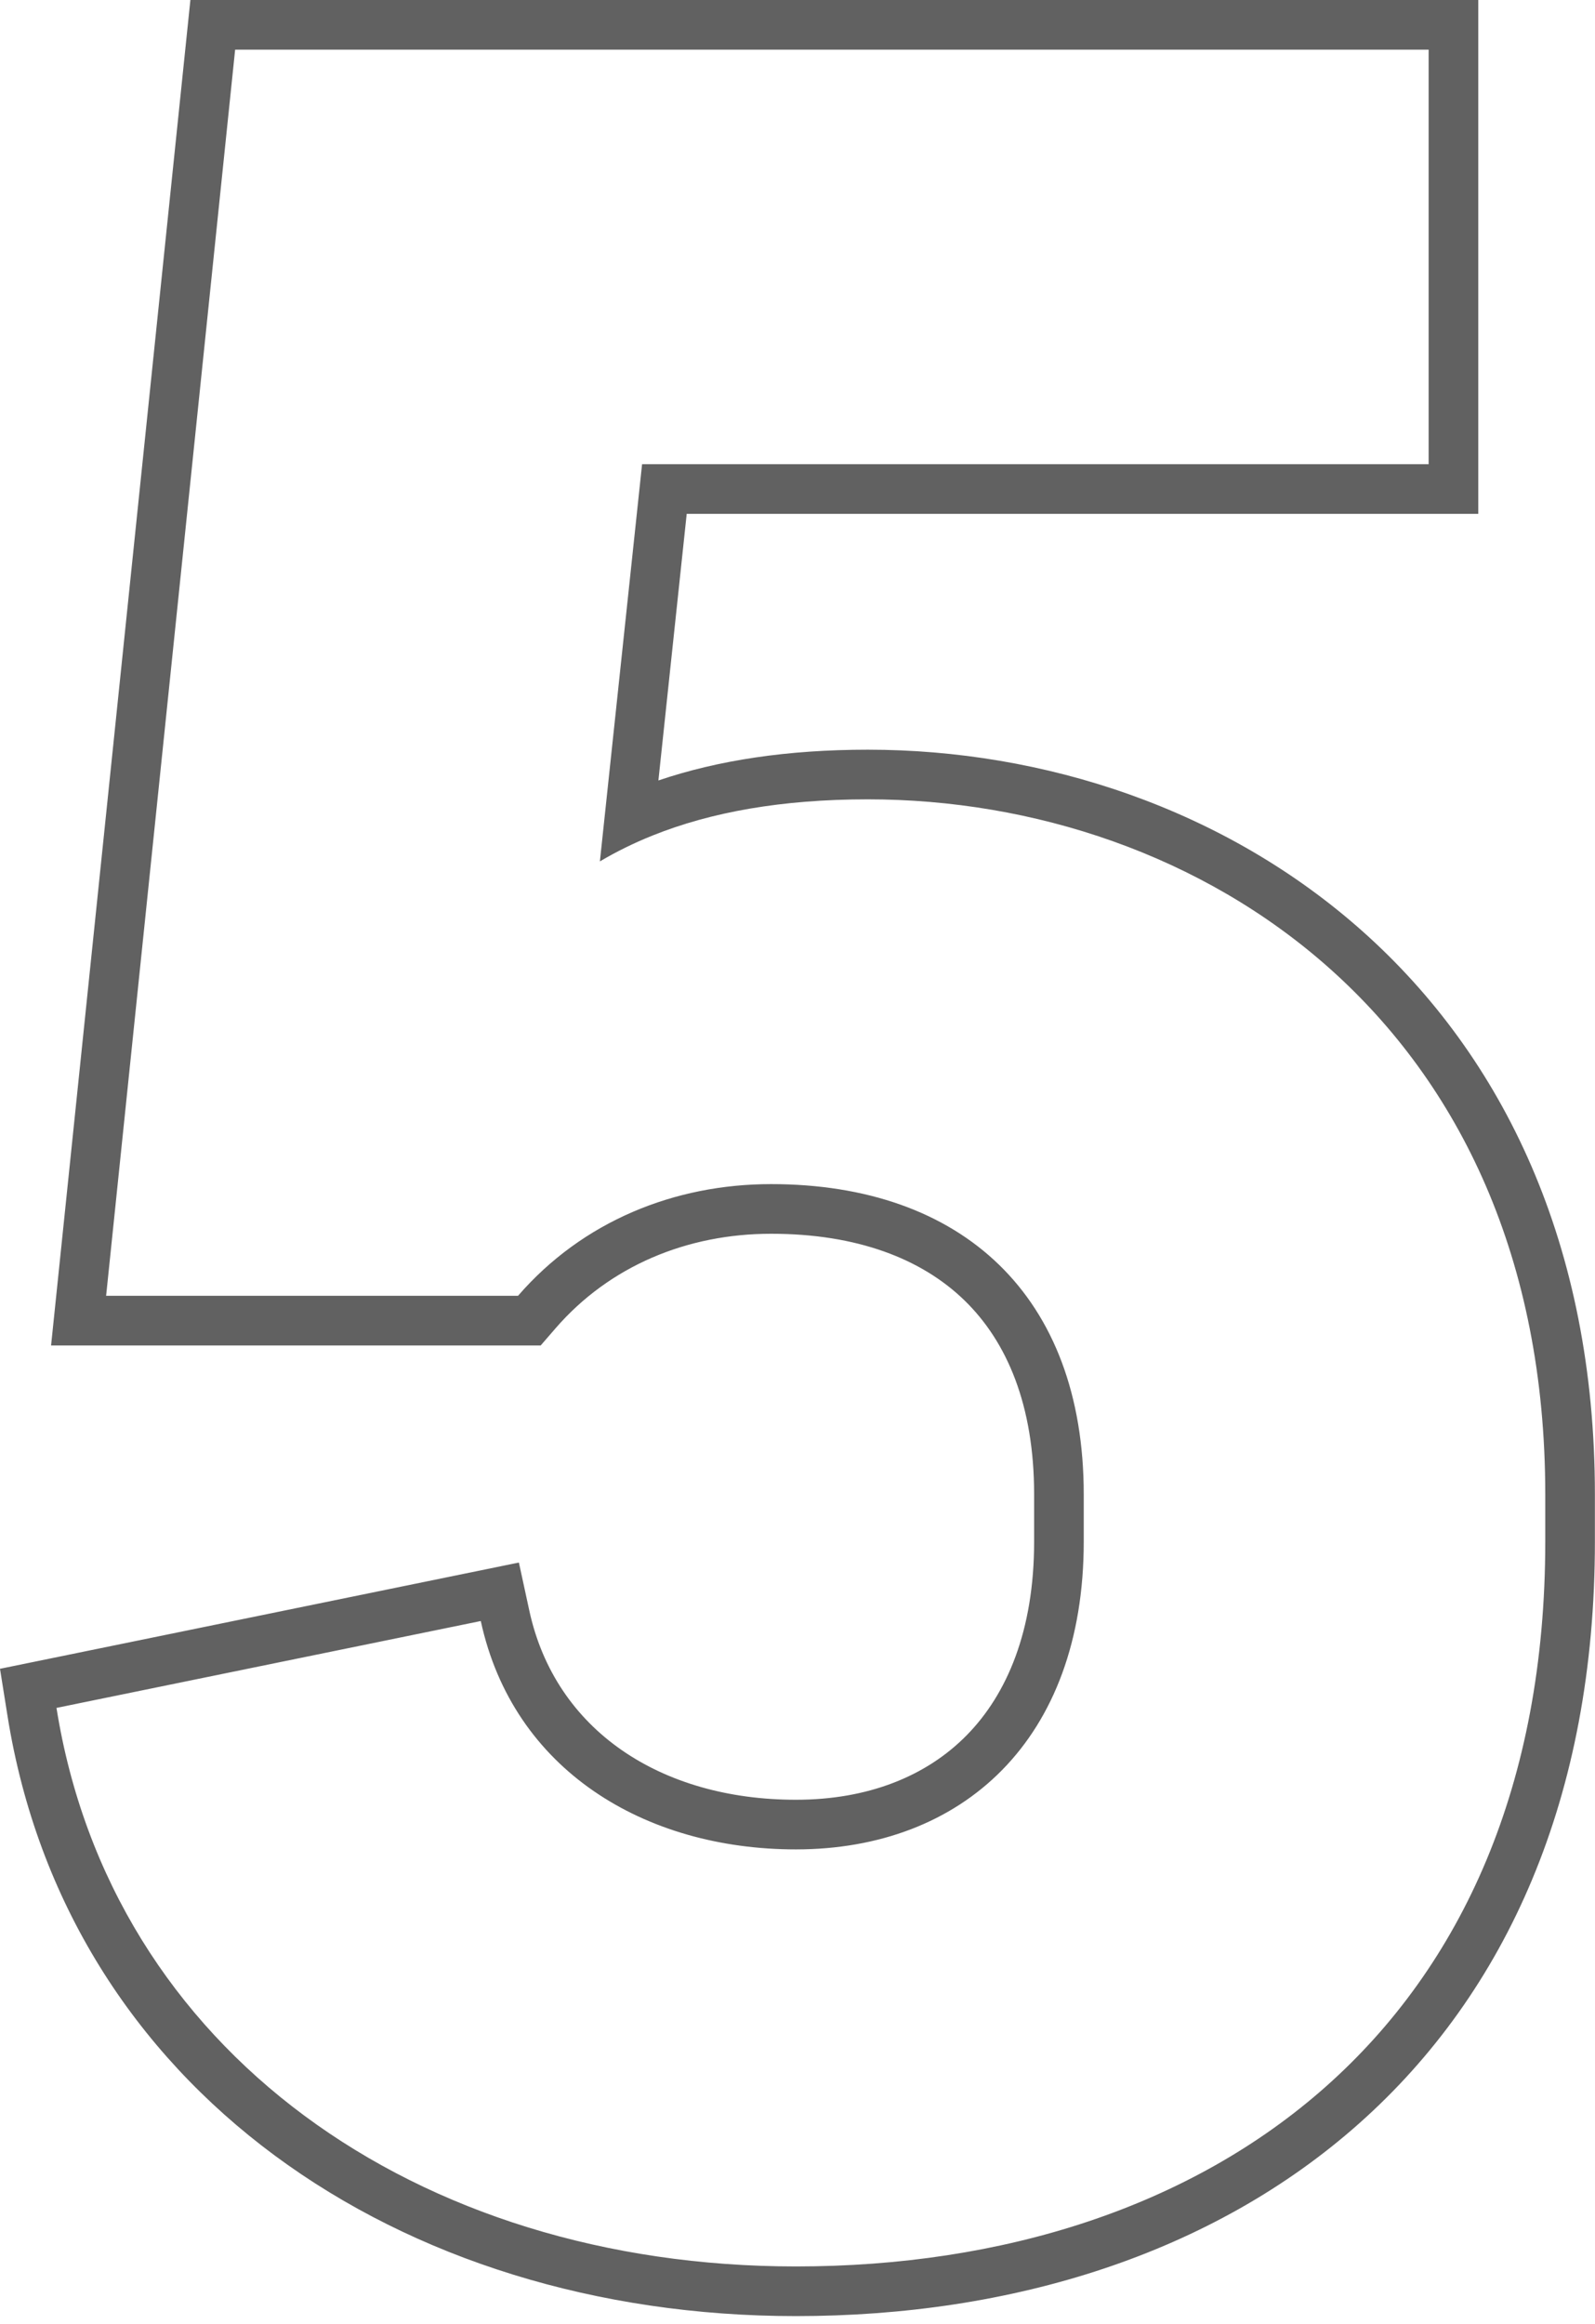
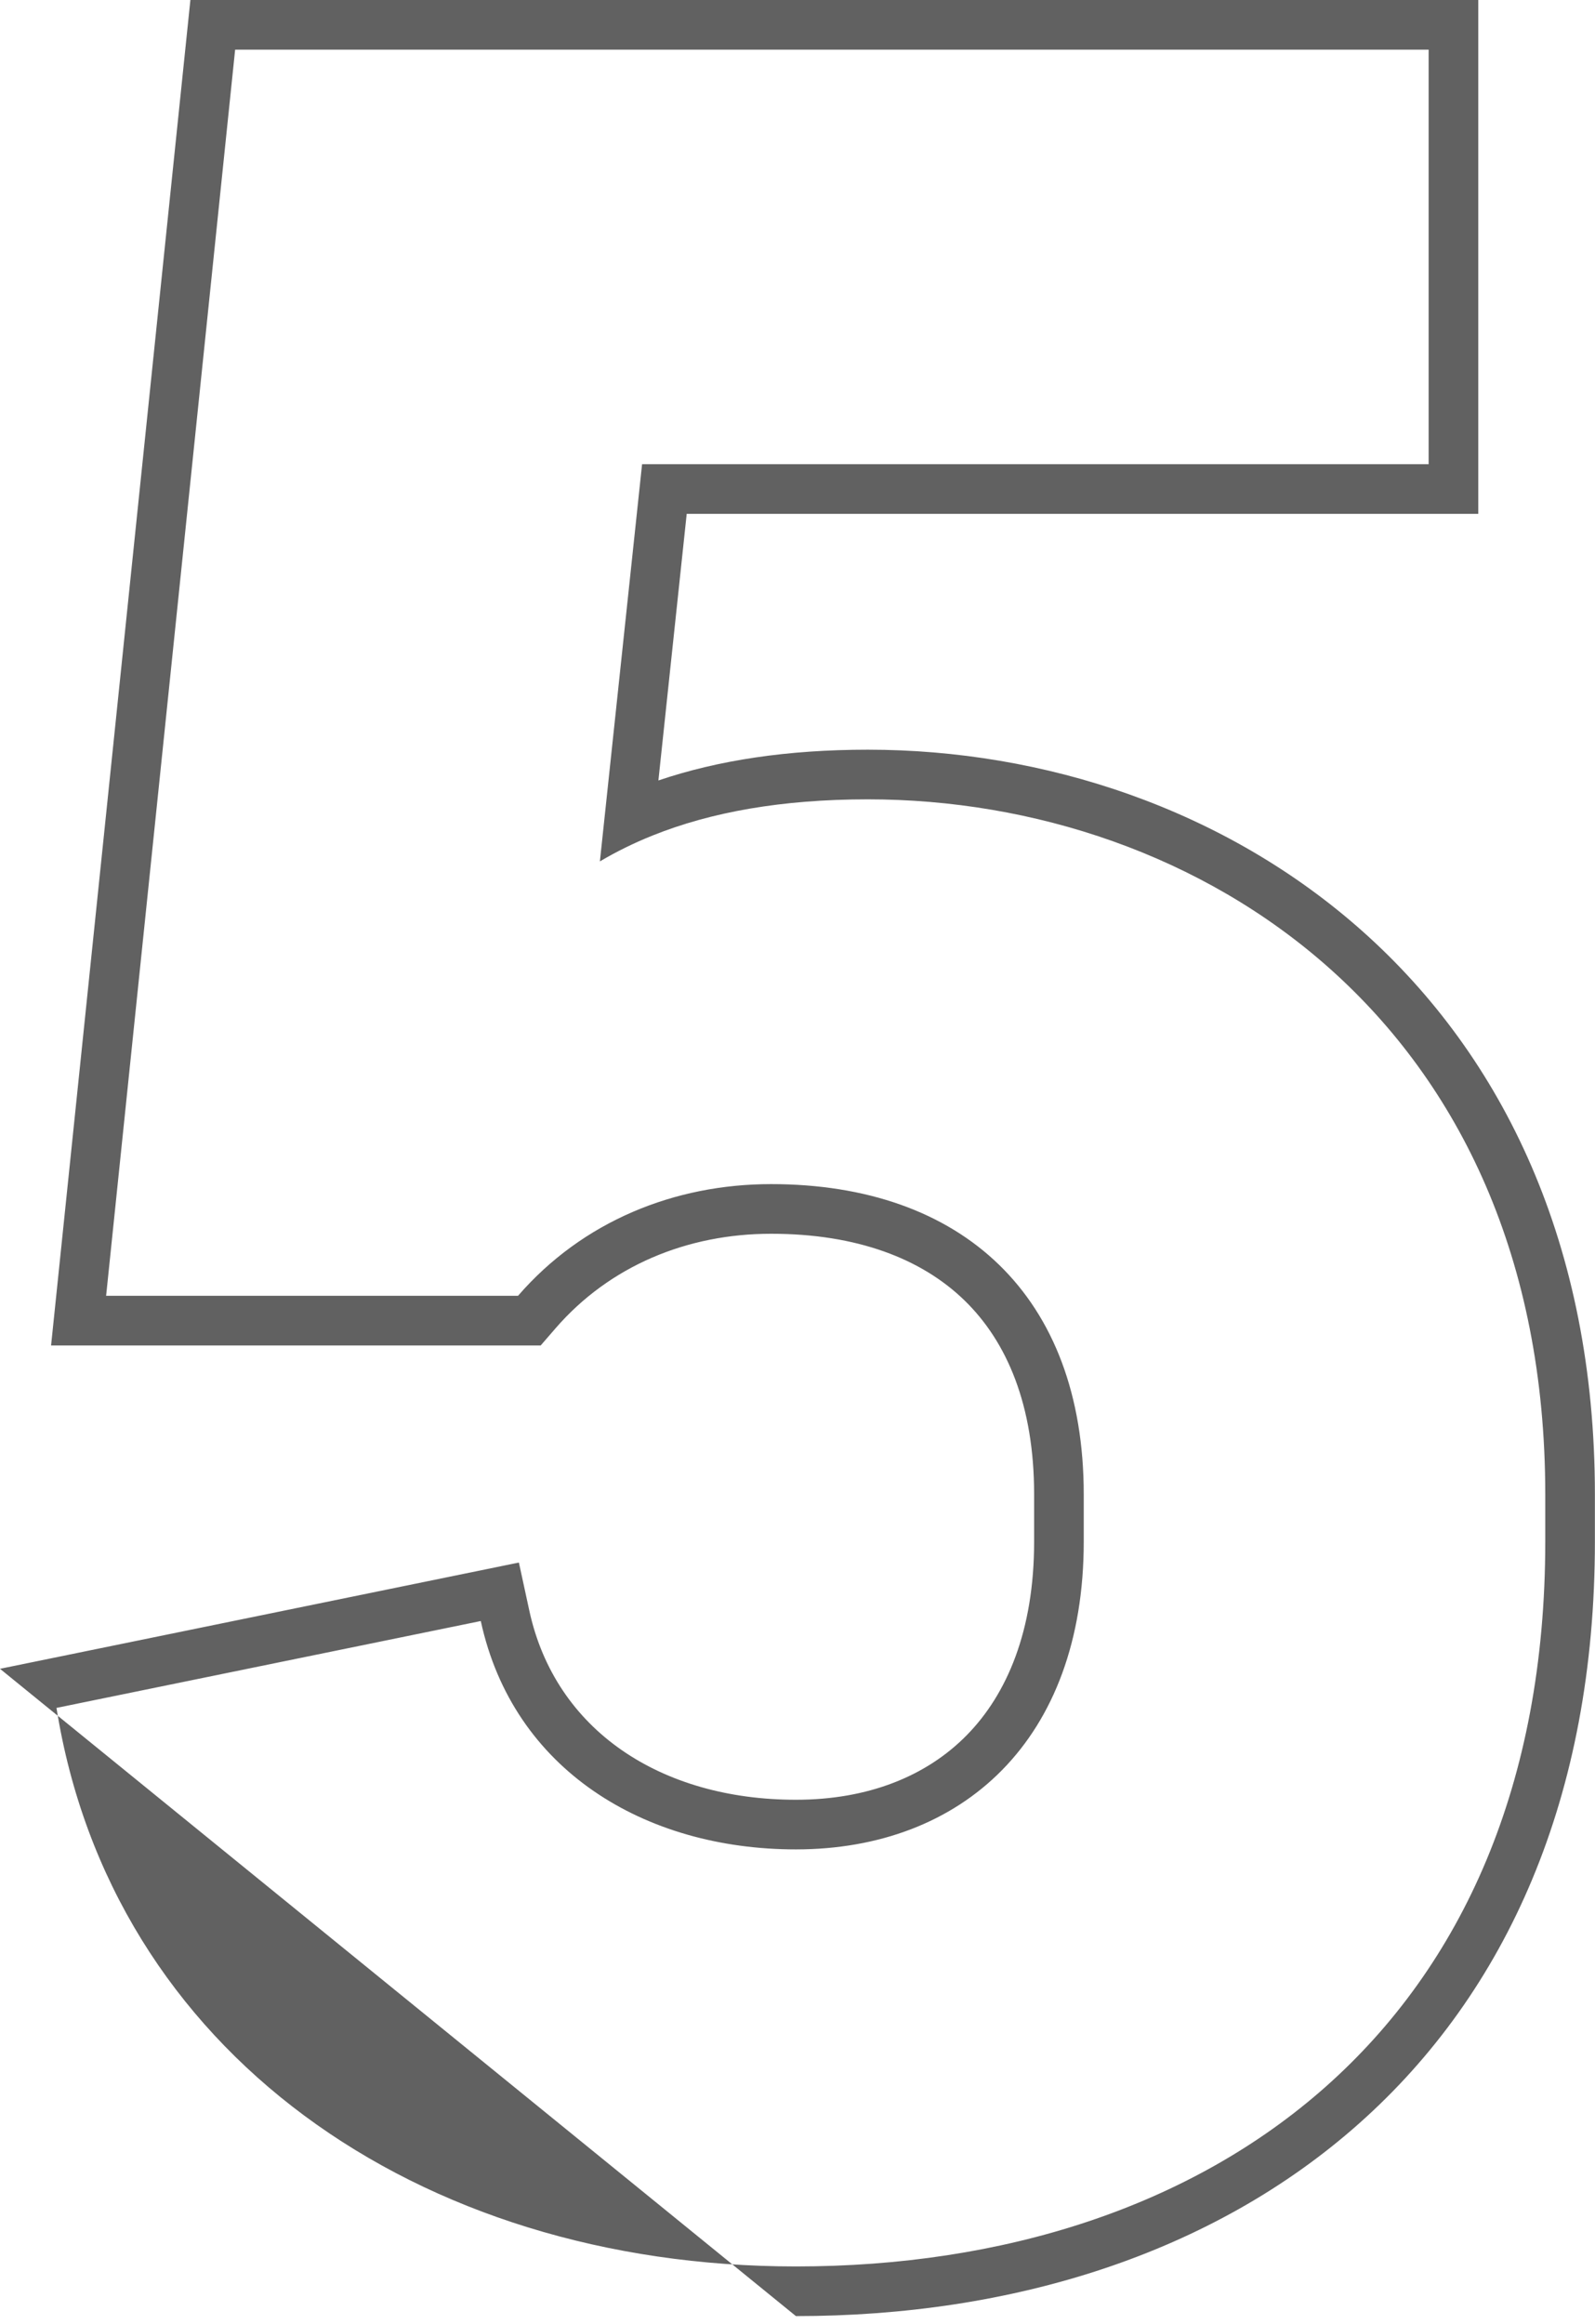
<svg xmlns="http://www.w3.org/2000/svg" width="138" height="201" viewBox="0 0 138 201" fill="none">
  <g id="N5">
-     <path id="5 (Stroke)" fill-rule="evenodd" clip-rule="evenodd" d="M0 144.32L44.895 135.131L45.794 139.279C48.045 149.669 57.208 155.646 68.863 155.646C75.102 155.646 80.154 153.615 83.645 150.061C87.133 146.51 89.473 141.017 89.473 133.319V129.24C89.473 121.543 87.137 116.044 83.448 112.461C79.74 108.859 74.155 106.698 66.716 106.698C59.454 106.698 52.745 109.474 48.063 114.877L46.779 116.359H4.419L16.473 0H127.901V44.44H59.414L56.965 67.495C62.154 65.737 68.156 64.835 75.089 64.835C90.278 64.835 105.991 69.91 117.961 80.605C130.016 91.376 137.991 107.598 137.991 129.24V133.319C137.991 155.411 130.343 172.317 117.575 183.653C104.885 194.92 87.576 200.3 68.863 200.3C34.442 200.3 5.78 180.578 0.647 148.378L0 144.32ZM56.459 72.257C54.832 72.91 53.316 73.658 51.903 74.495L55.553 40.146H123.607V4.294H20.344L9.181 112.065H44.818C50.4 105.624 58.343 102.404 66.716 102.404C83.247 102.404 93.766 112.065 93.766 129.24V133.319C93.766 150.493 83.247 159.939 68.863 159.939C55.767 159.939 44.389 153.07 41.598 140.189L4.887 147.702C9.61 177.329 36.016 196.006 68.863 196.006C104.715 196.006 133.697 175.397 133.697 133.319V129.24C133.697 88.235 103.642 69.128 75.089 69.128C67.621 69.128 61.504 70.233 56.459 72.257Z" fill="#616161" />
+     <path id="5 (Stroke)" fill-rule="evenodd" clip-rule="evenodd" d="M0 144.32L44.895 135.131L45.794 139.279C48.045 149.669 57.208 155.646 68.863 155.646C75.102 155.646 80.154 153.615 83.645 150.061C87.133 146.51 89.473 141.017 89.473 133.319V129.24C89.473 121.543 87.137 116.044 83.448 112.461C79.74 108.859 74.155 106.698 66.716 106.698C59.454 106.698 52.745 109.474 48.063 114.877L46.779 116.359H4.419L16.473 0H127.901V44.44H59.414L56.965 67.495C62.154 65.737 68.156 64.835 75.089 64.835C90.278 64.835 105.991 69.91 117.961 80.605C130.016 91.376 137.991 107.598 137.991 129.24V133.319C137.991 155.411 130.343 172.317 117.575 183.653C104.885 194.92 87.576 200.3 68.863 200.3L0 144.32ZM56.459 72.257C54.832 72.91 53.316 73.658 51.903 74.495L55.553 40.146H123.607V4.294H20.344L9.181 112.065H44.818C50.4 105.624 58.343 102.404 66.716 102.404C83.247 102.404 93.766 112.065 93.766 129.24V133.319C93.766 150.493 83.247 159.939 68.863 159.939C55.767 159.939 44.389 153.07 41.598 140.189L4.887 147.702C9.61 177.329 36.016 196.006 68.863 196.006C104.715 196.006 133.697 175.397 133.697 133.319V129.24C133.697 88.235 103.642 69.128 75.089 69.128C67.621 69.128 61.504 70.233 56.459 72.257Z" fill="#616161" />
  </g>
</svg>